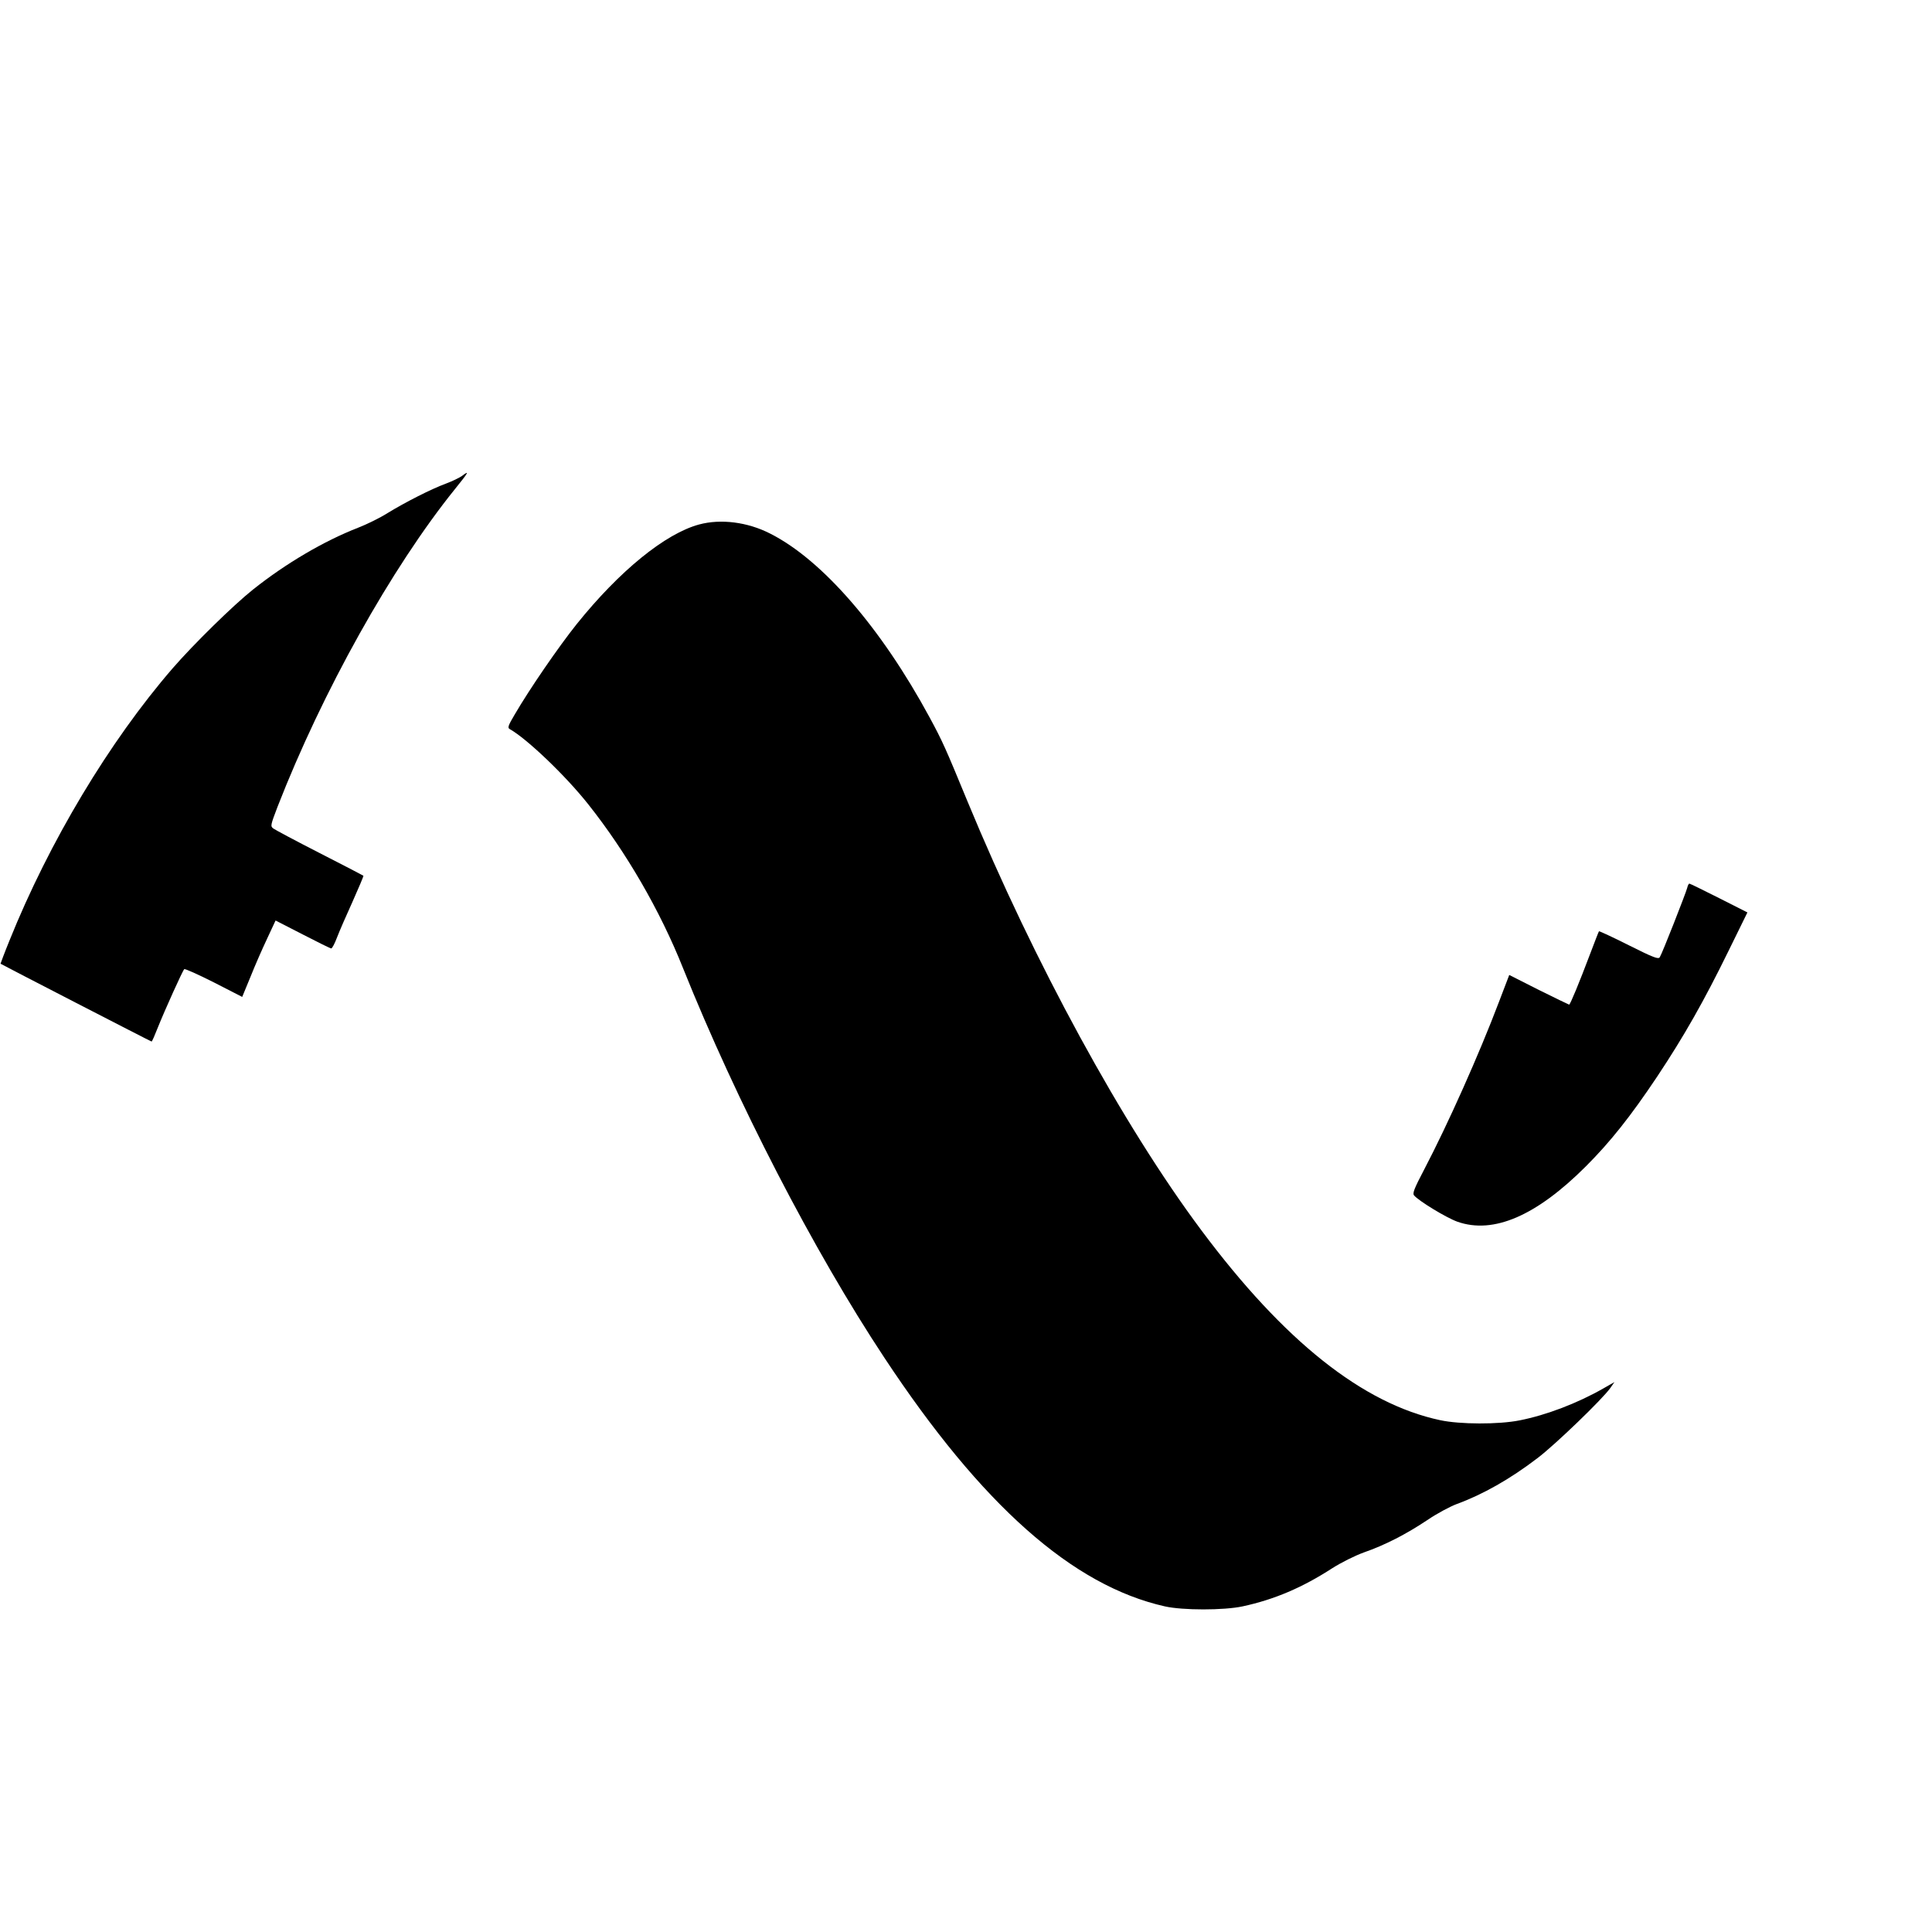
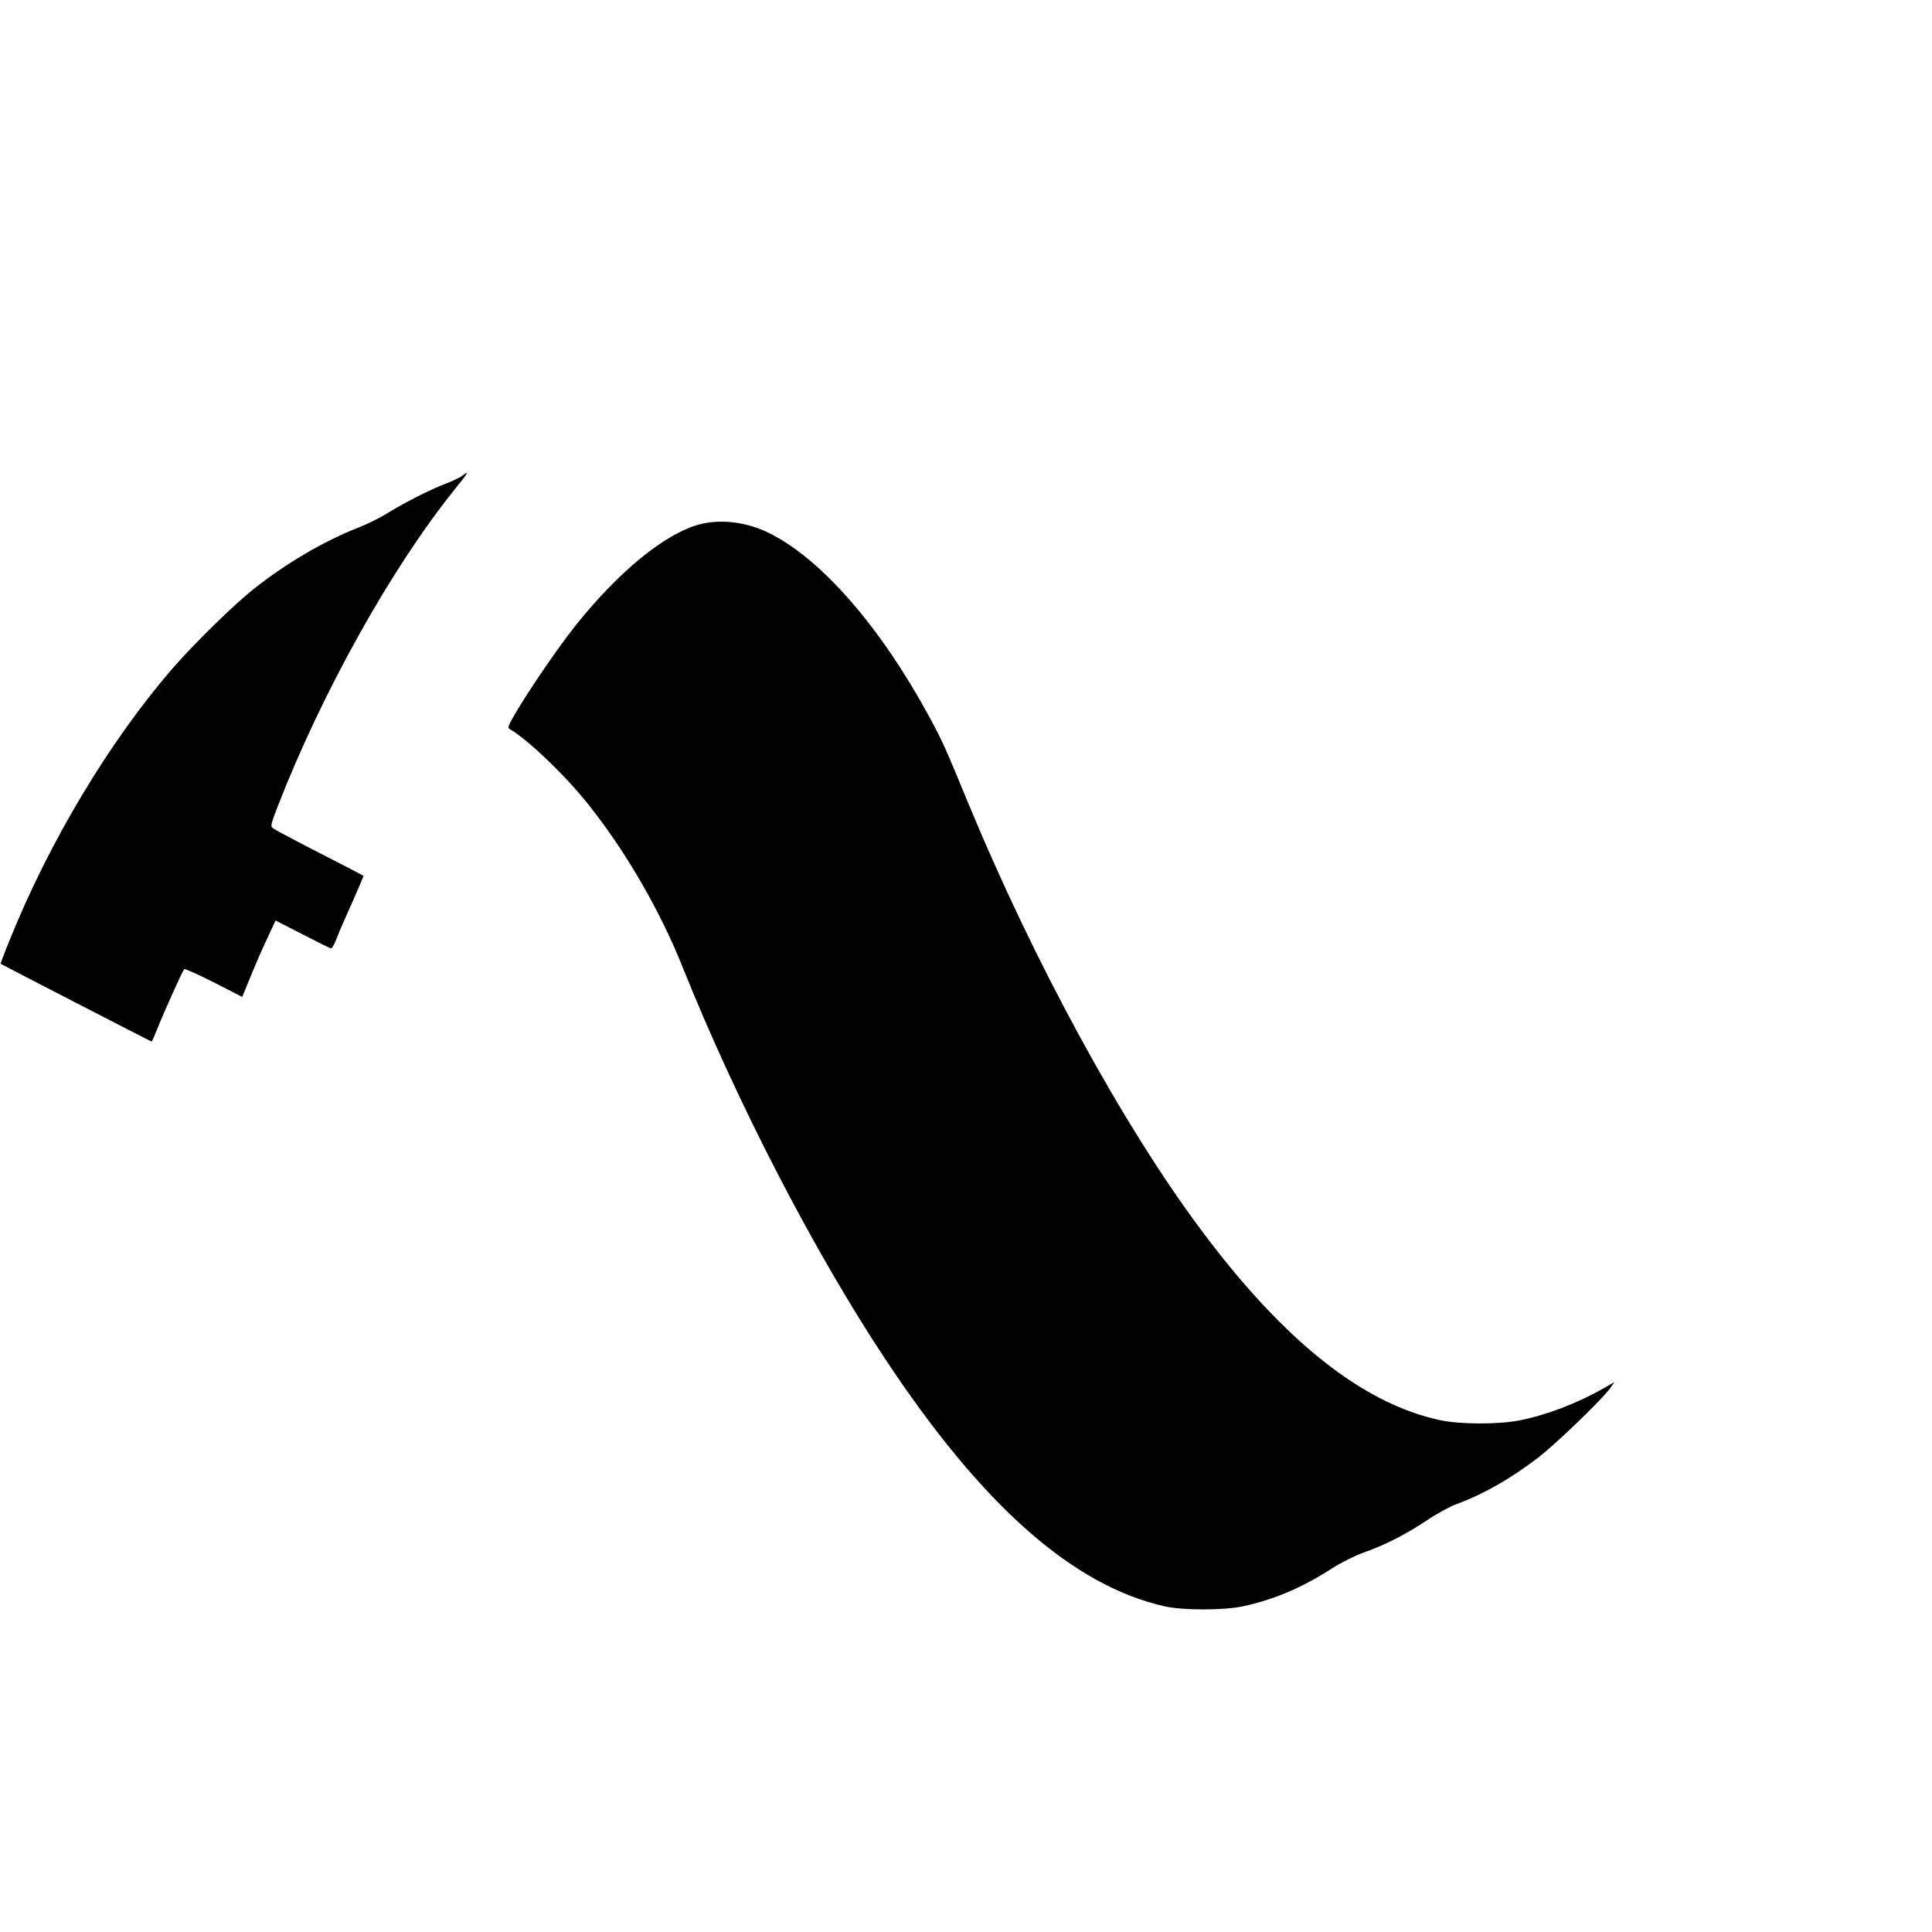
<svg xmlns="http://www.w3.org/2000/svg" version="1.0" width="1100pt" height="1100pt" viewBox="0 0 1100 1100" preserveAspectRatio="xMidYMid meet">
  <g transform="translate(0,1100) scale(0.1,-0.1)" fill="#000000" stroke="none">
    <path d="M2630 8290 c-14 -10 -55 -30 -90 -43 -87 -32 -235 -108 -333 -168 -44 -28 -120 -65 -169 -84 -193 -75 -411 -203 -598 -352 -113 -90 -339 -312 -457 -448 -360 -416 -703 -988 -929 -1550 -29 -71 -51 -131 -51 -132 5 -4 856 -443 860 -443 3 0 19 37 37 83 38 95 139 319 149 329 3 4 79 -30 168 -75 l162 -83 47 114 c25 63 68 161 95 218 l48 103 154 -79 c85 -44 158 -80 163 -80 5 0 20 28 33 63 13 34 53 126 89 205 35 79 63 144 61 146 -2 2 -114 60 -249 129 -135 69 -253 132 -264 140 -17 13 -16 18 24 123 255 655 649 1361 1010 1809 79 98 85 109 40 75z" />
    <path d="M3981 8014 c-193 -52 -454 -264 -698 -568 -103 -129 -268 -369 -353 -515 -37 -62 -41 -75 -28 -82 98 -55 318 -265 447 -428 216 -272 409 -605 539 -931 306 -763 744 -1611 1147 -2220 555 -840 1072 -1298 1597 -1416 102 -23 336 -23 443 0 181 39 340 107 510 217 52 33 128 71 180 90 121 42 241 104 361 184 54 37 131 78 169 92 147 54 302 141 460 262 99 75 370 336 414 399 l23 33 -63 -36 c-149 -85 -325 -152 -477 -182 -121 -24 -340 -23 -452 1 -441 94 -889 450 -1359 1080 -449 601 -954 1527 -1332 2442 -127 308 -142 342 -216 479 -276 510 -611 897 -908 1047 -129 66 -281 85 -404 52z" />
-     <path d="M9606 5944 c-9 -33 -143 -375 -156 -394 -8 -13 -36 -2 -176 68 -91 46 -168 81 -170 80 -2 -2 -25 -62 -52 -133 -60 -159 -112 -285 -118 -285 -2 0 -80 38 -173 84 l-168 85 -58 -152 c-114 -301 -292 -699 -426 -955 -57 -109 -68 -136 -58 -148 27 -32 183 -127 247 -150 205 -72 449 33 732 316 138 138 254 284 405 510 153 230 267 431 406 715 l108 220 -162 82 c-89 45 -165 82 -168 82 -4 1 -10 -11 -13 -25z" />
  </g>
</svg>